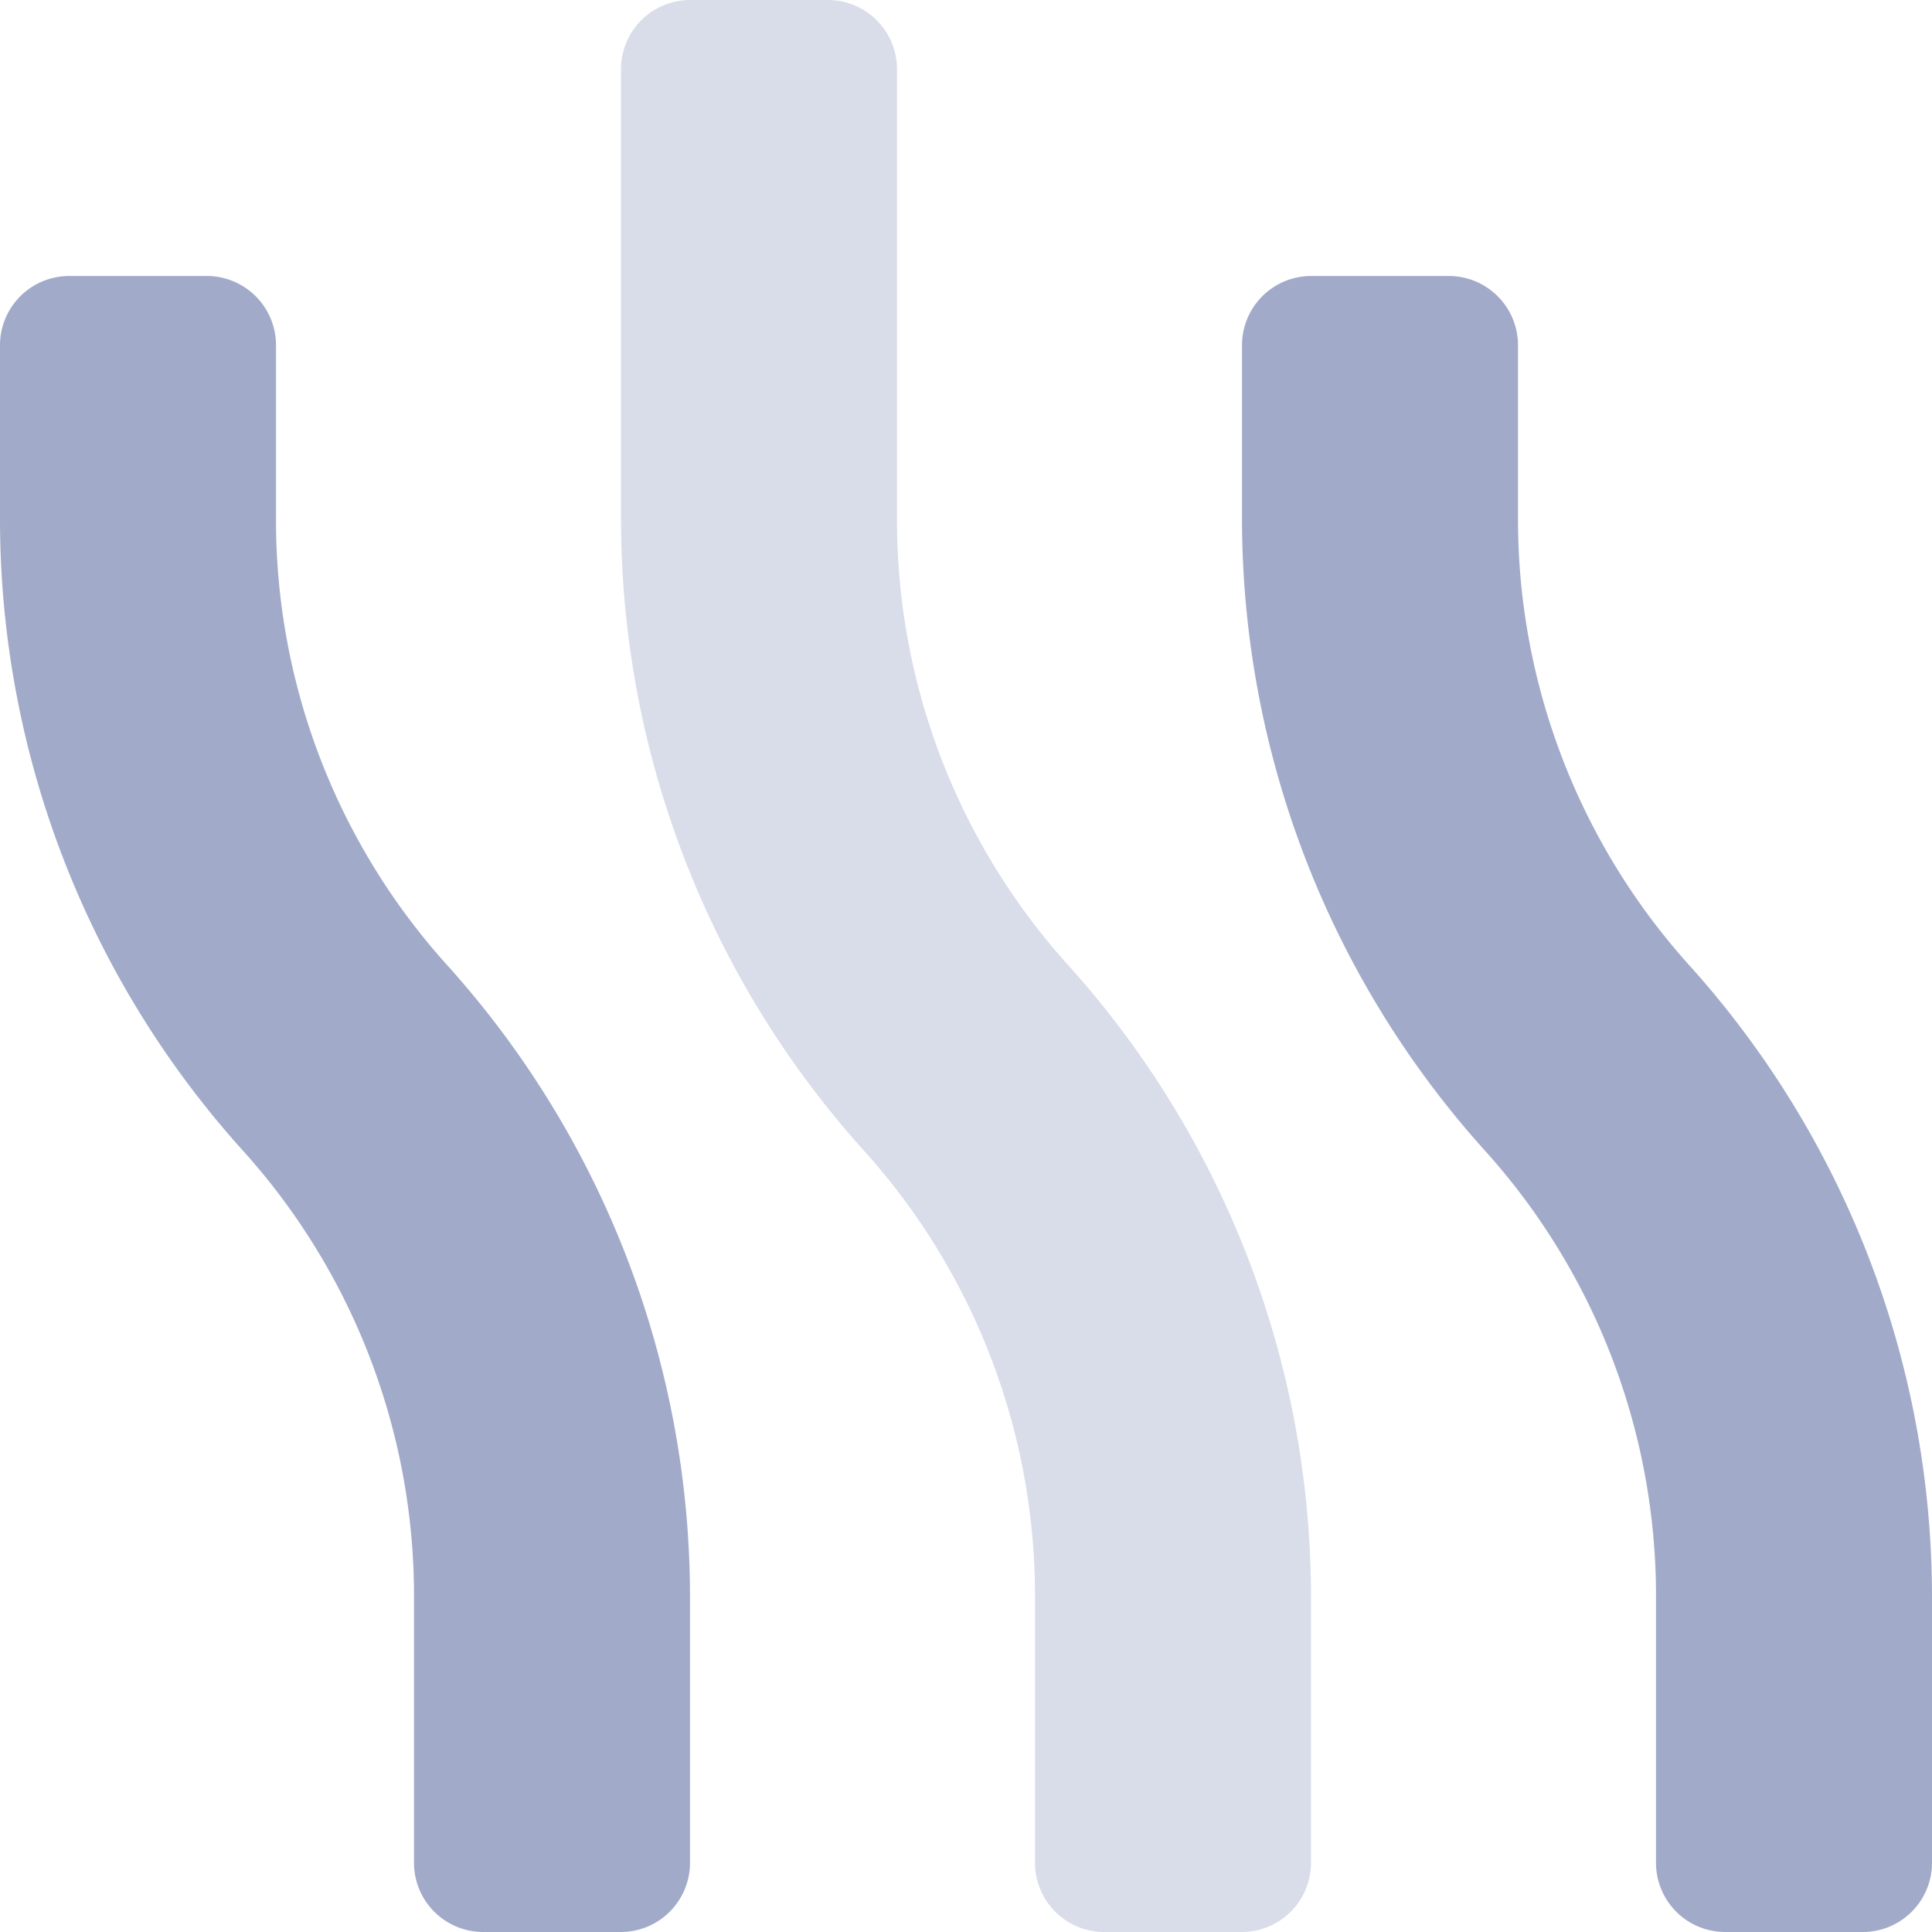
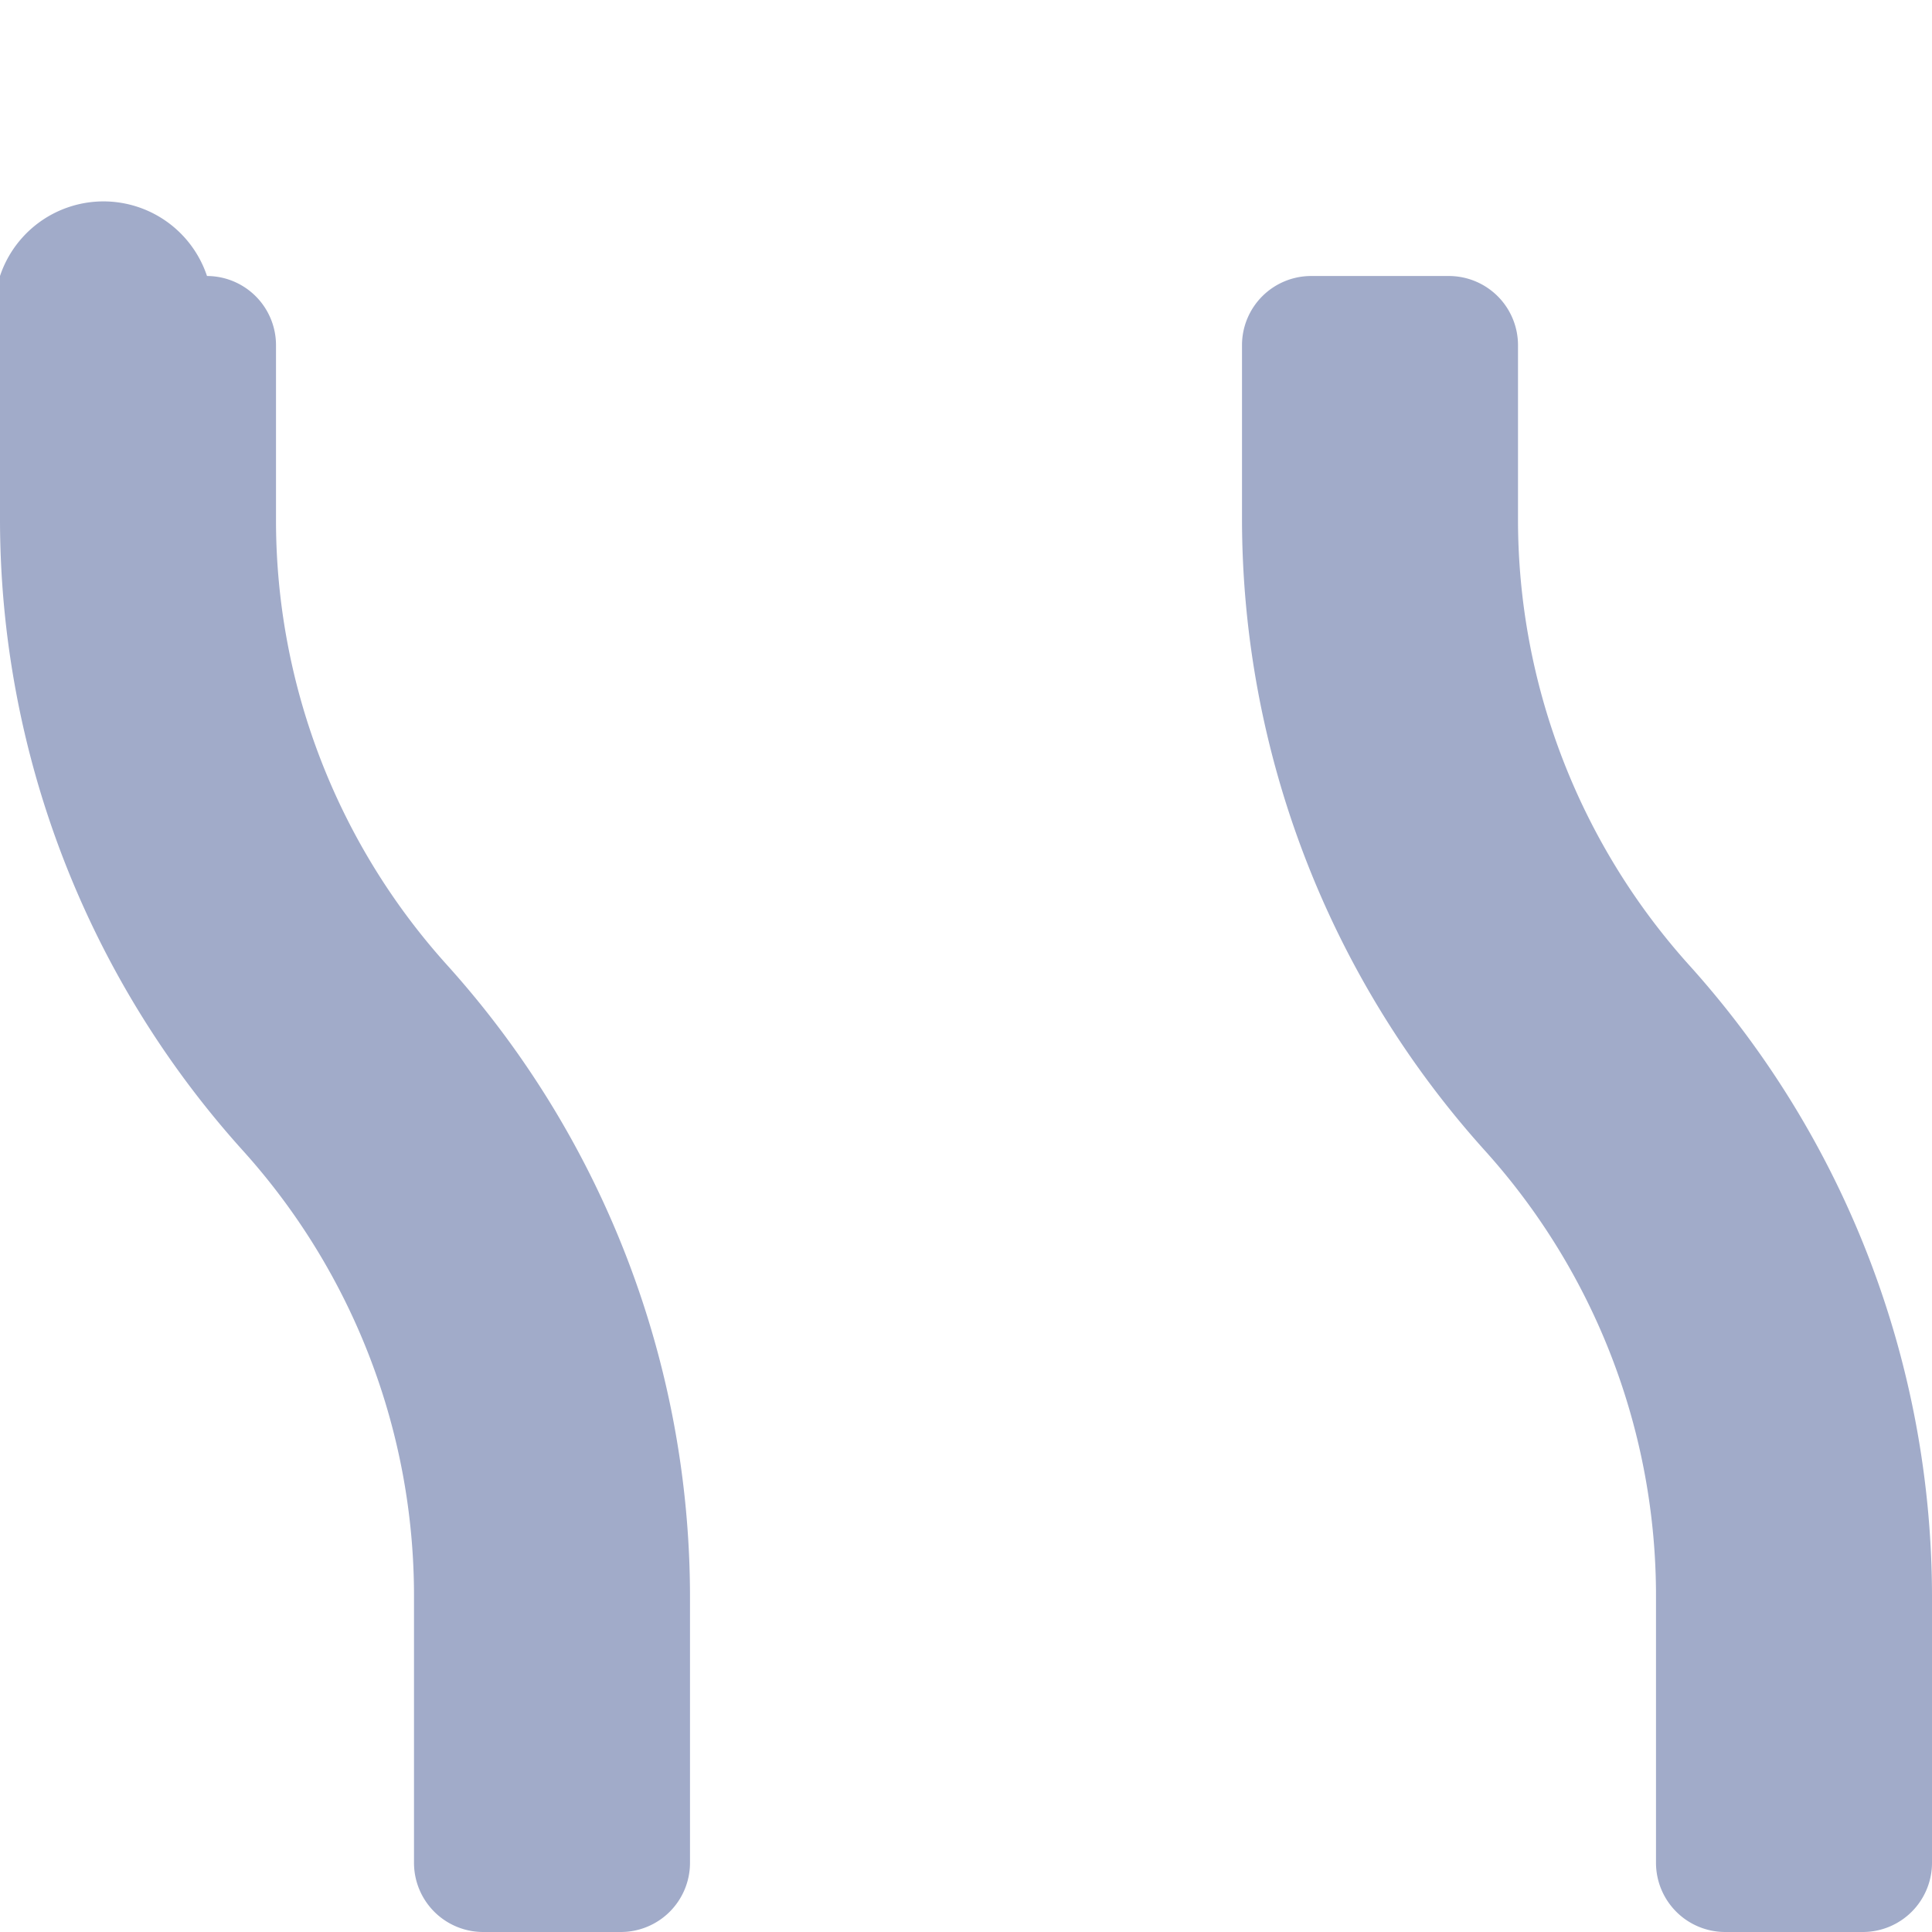
<svg xmlns="http://www.w3.org/2000/svg" id="e76477bb-0805-4d61-b856-31351a29e1db" data-name="Layer 1" width="448" height="448" viewBox="0 0 448 448">
-   <path d="M208,152.2V48a16.047,16.047,0,0,0-16-16H160a16.047,16.047,0,0,0-16,16V152.2A218.978,218.978,0,0,0,200.5,299,154.125,154.125,0,0,1,240,402.4V464a16.047,16.047,0,0,0,16,16h32a16.047,16.047,0,0,0,16-16V402.4a218.931,218.931,0,0,0-56.4-146.7A153.983,153.983,0,0,1,208,152.2Z" transform="translate(0 -32)" fill="#a1abc9" opacity="0.4" style="isolation:isolate" />
-   <path d="M64,152.2V112A16.047,16.047,0,0,0,48,96H16A16.047,16.047,0,0,0,0,112v40.2A218.602,218.602,0,0,0,56.5,299,154.125,154.125,0,0,1,96,402.4V464a16.047,16.047,0,0,0,16,16h32a16.047,16.047,0,0,0,16-16V402.4a218.931,218.931,0,0,0-56.4-146.7A153.983,153.983,0,0,1,64,152.2ZM391.6,255.7A154.473,154.473,0,0,1,352,152.2V112a16.047,16.047,0,0,0-16-16H304a16.047,16.047,0,0,0-16,16v40.2A218.978,218.978,0,0,0,344.5,299,154.125,154.125,0,0,1,384,402.4V464a16.047,16.047,0,0,0,16,16h32a16.047,16.047,0,0,0,16-16V402.4A218.931,218.931,0,0,0,391.6,255.7Z" transform="translate(0 -32)" fill="#a1abc9" />
+   <path d="M64,152.2V112A16.047,16.047,0,0,0,48,96A16.047,16.047,0,0,0,0,112v40.2A218.602,218.602,0,0,0,56.5,299,154.125,154.125,0,0,1,96,402.4V464a16.047,16.047,0,0,0,16,16h32a16.047,16.047,0,0,0,16-16V402.4a218.931,218.931,0,0,0-56.4-146.7A153.983,153.983,0,0,1,64,152.2ZM391.6,255.7A154.473,154.473,0,0,1,352,152.2V112a16.047,16.047,0,0,0-16-16H304a16.047,16.047,0,0,0-16,16v40.2A218.978,218.978,0,0,0,344.5,299,154.125,154.125,0,0,1,384,402.4V464a16.047,16.047,0,0,0,16,16h32a16.047,16.047,0,0,0,16-16V402.4A218.931,218.931,0,0,0,391.6,255.7Z" transform="translate(0 -32)" fill="#a1abc9" />
</svg>